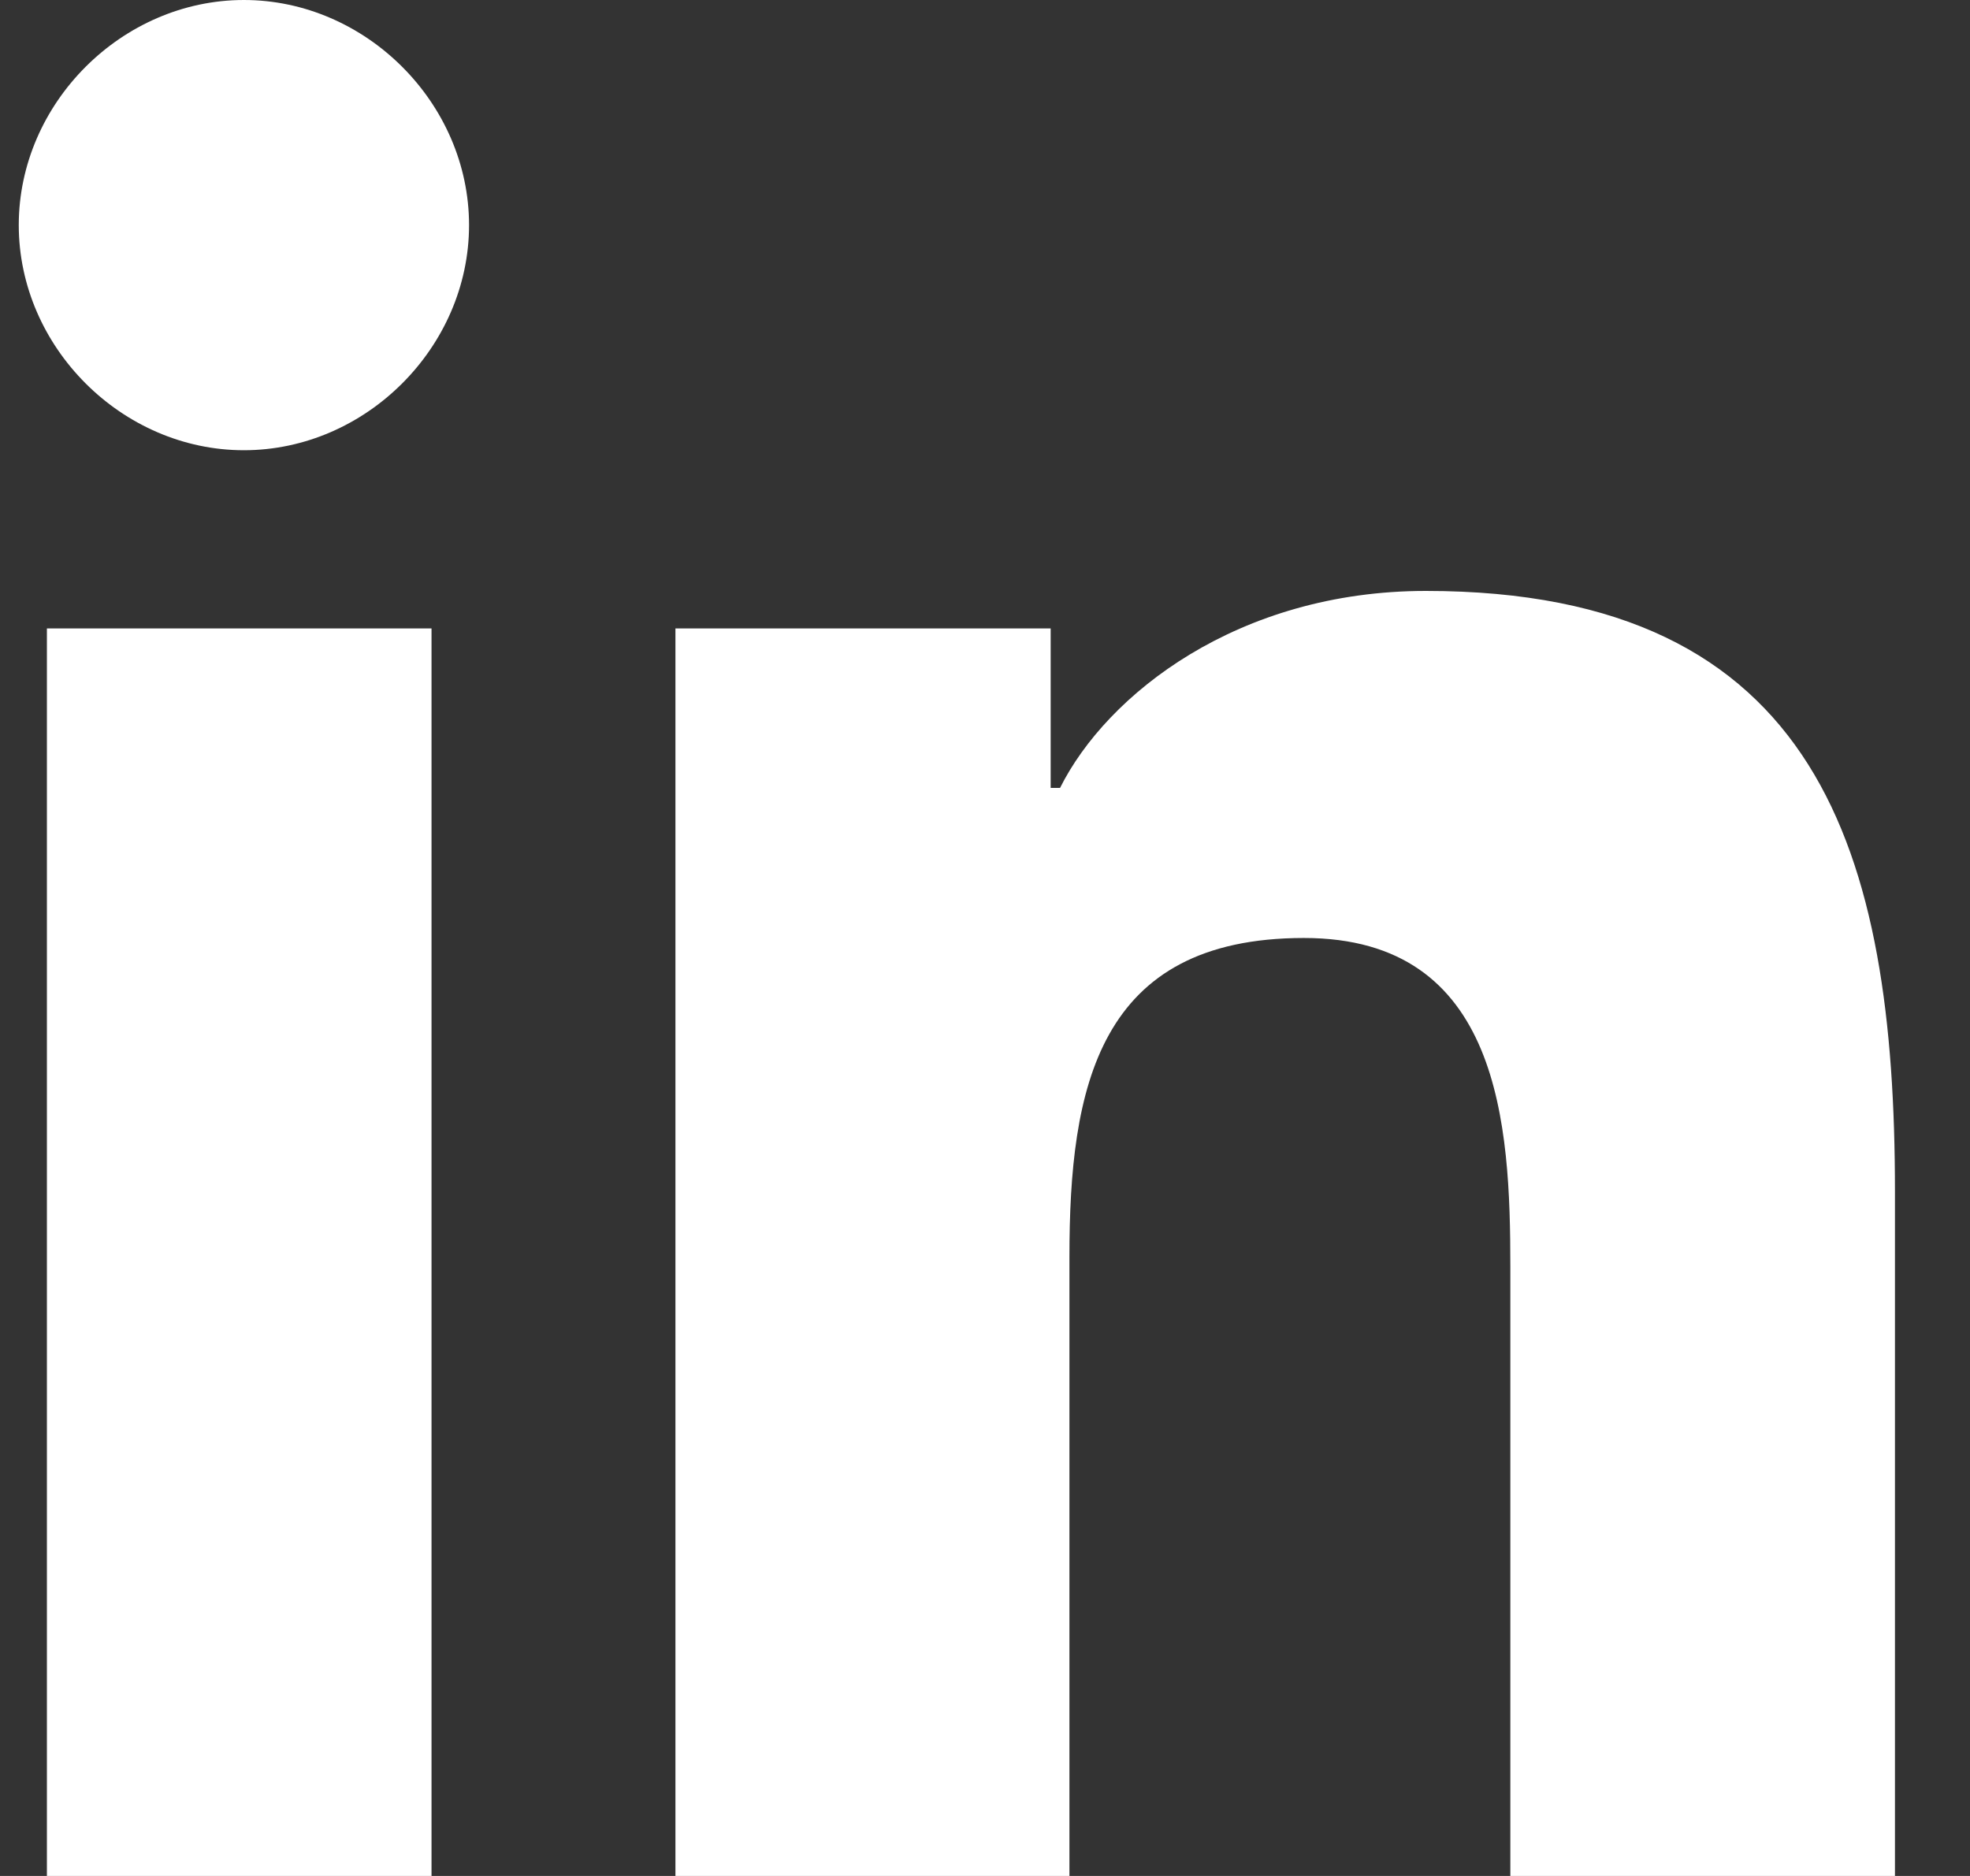
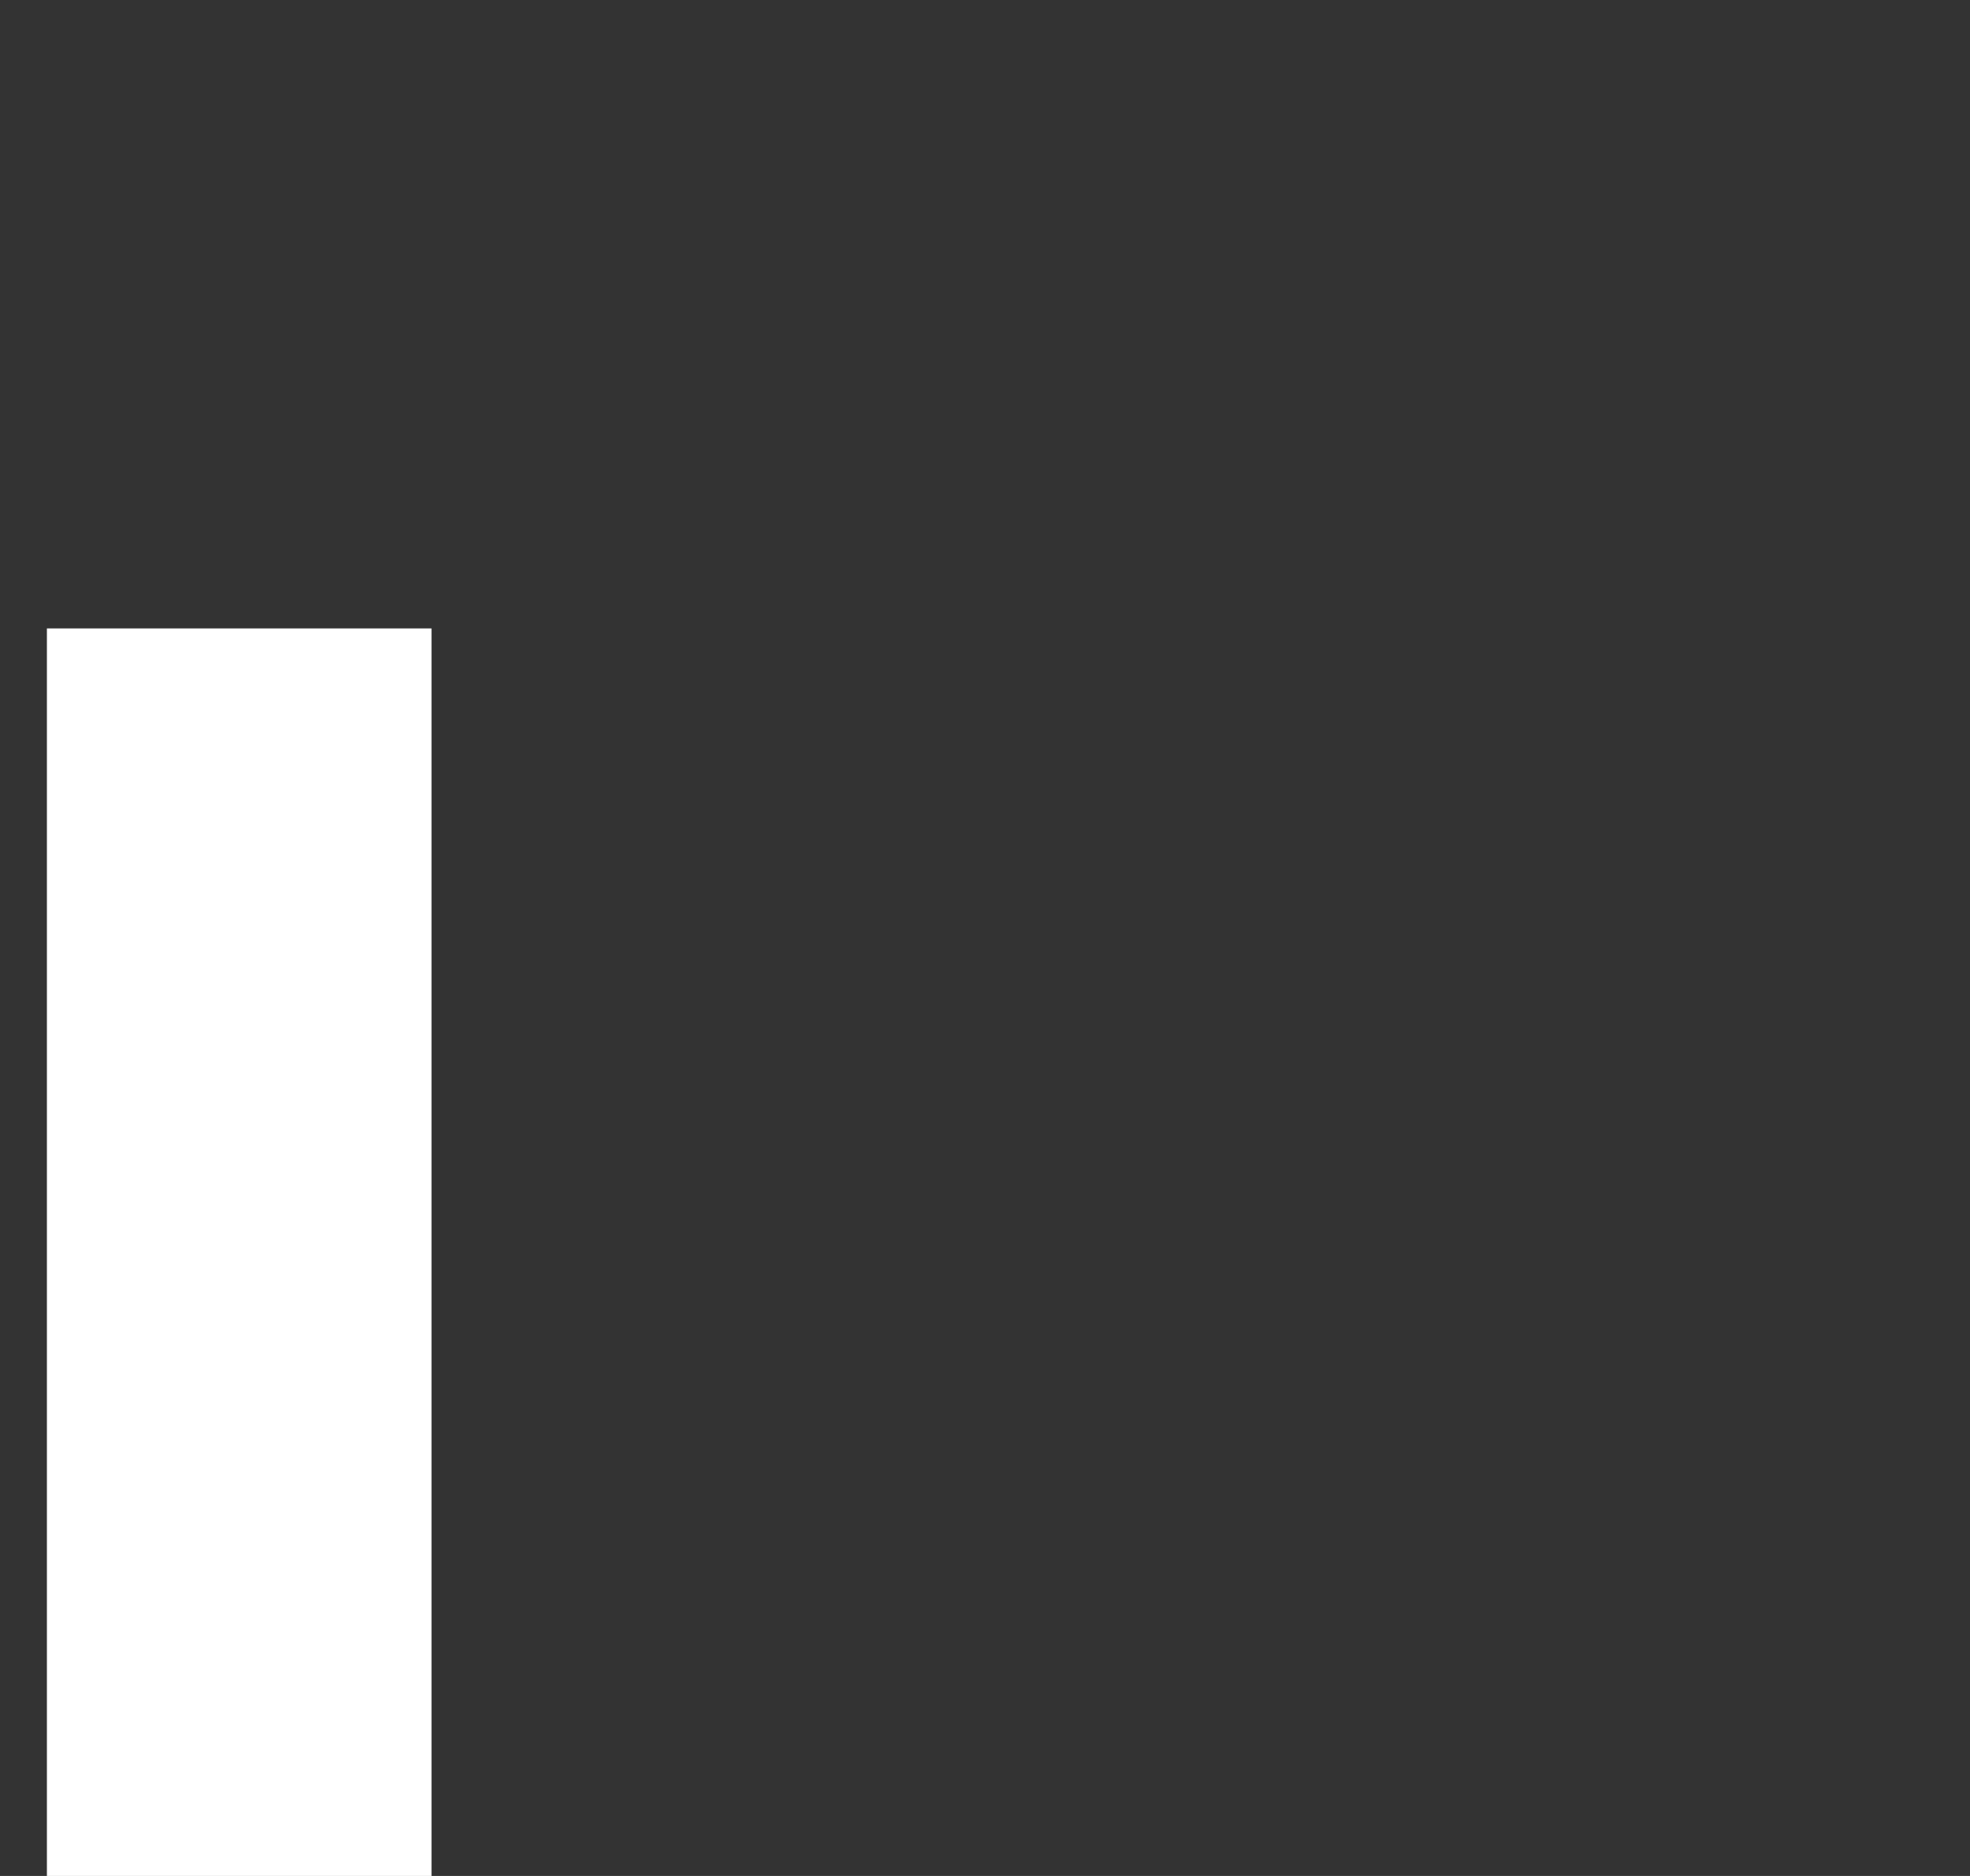
<svg xmlns="http://www.w3.org/2000/svg" version="1.1" id="Layer_1" x="0px" y="0px" viewBox="0 0 21 20" style="enable-background:new 0 0 21 20;" xml:space="preserve">
  <rect x="0" y="0" width="21" height="20" fill="#333333" stroke="none" />
  <style type="text/css">
	.st0{fill:#FFFFFF;}
</style>
-   <path class="st0" d="M20.2,20v-7.3c0-3.6-0.8-6.4-5-6.4c-2,0-3.4,1.1-3.9,2.1h-0.1V6.7h-4V20h4.2v-6.6c0-1.8,0.3-3.4,2.5-3.4  c2.1,0,2.2,2,2.2,3.5V20L20.2,20L20.2,20z" />
  <path class="st0" d="M0.5,6.7h4.1V20H0.5V6.7z" />
-   <path class="st0" d="M2.6,0C1.3,0,0.2,1.1,0.2,2.4s1.1,2.4,2.4,2.4S5,3.7,5,2.4S3.9,0,2.6,0z" />
</svg>